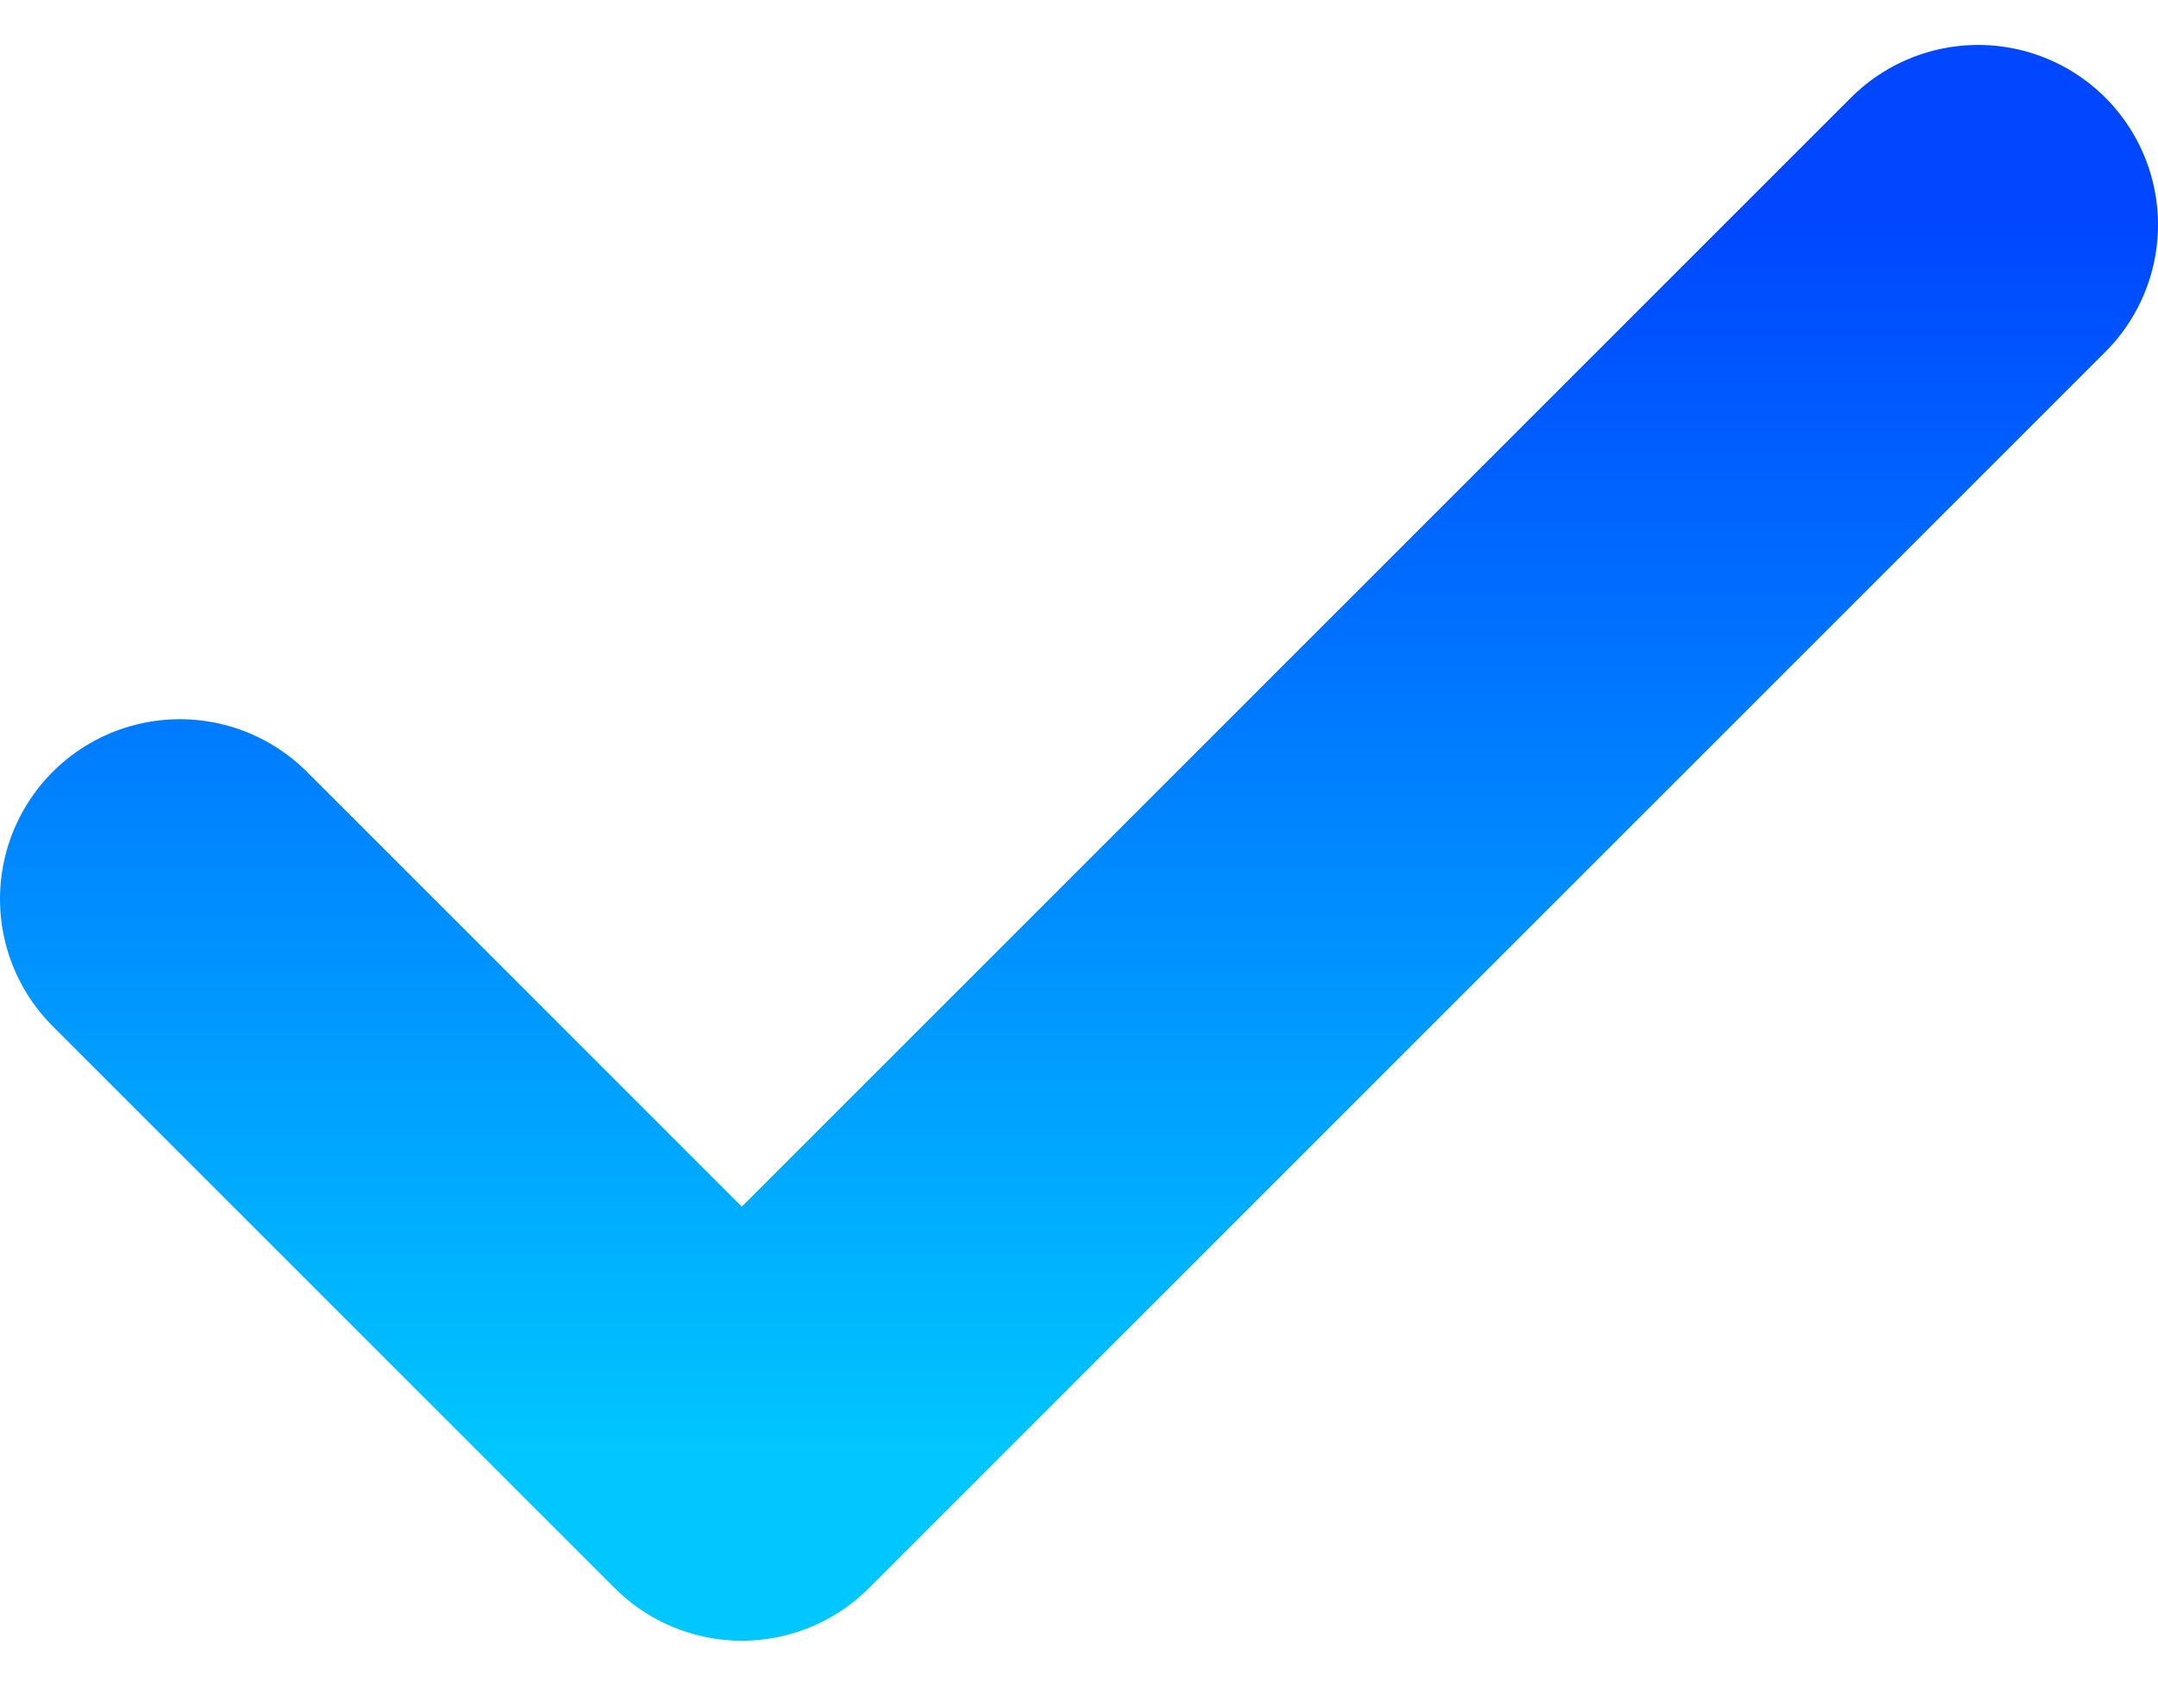
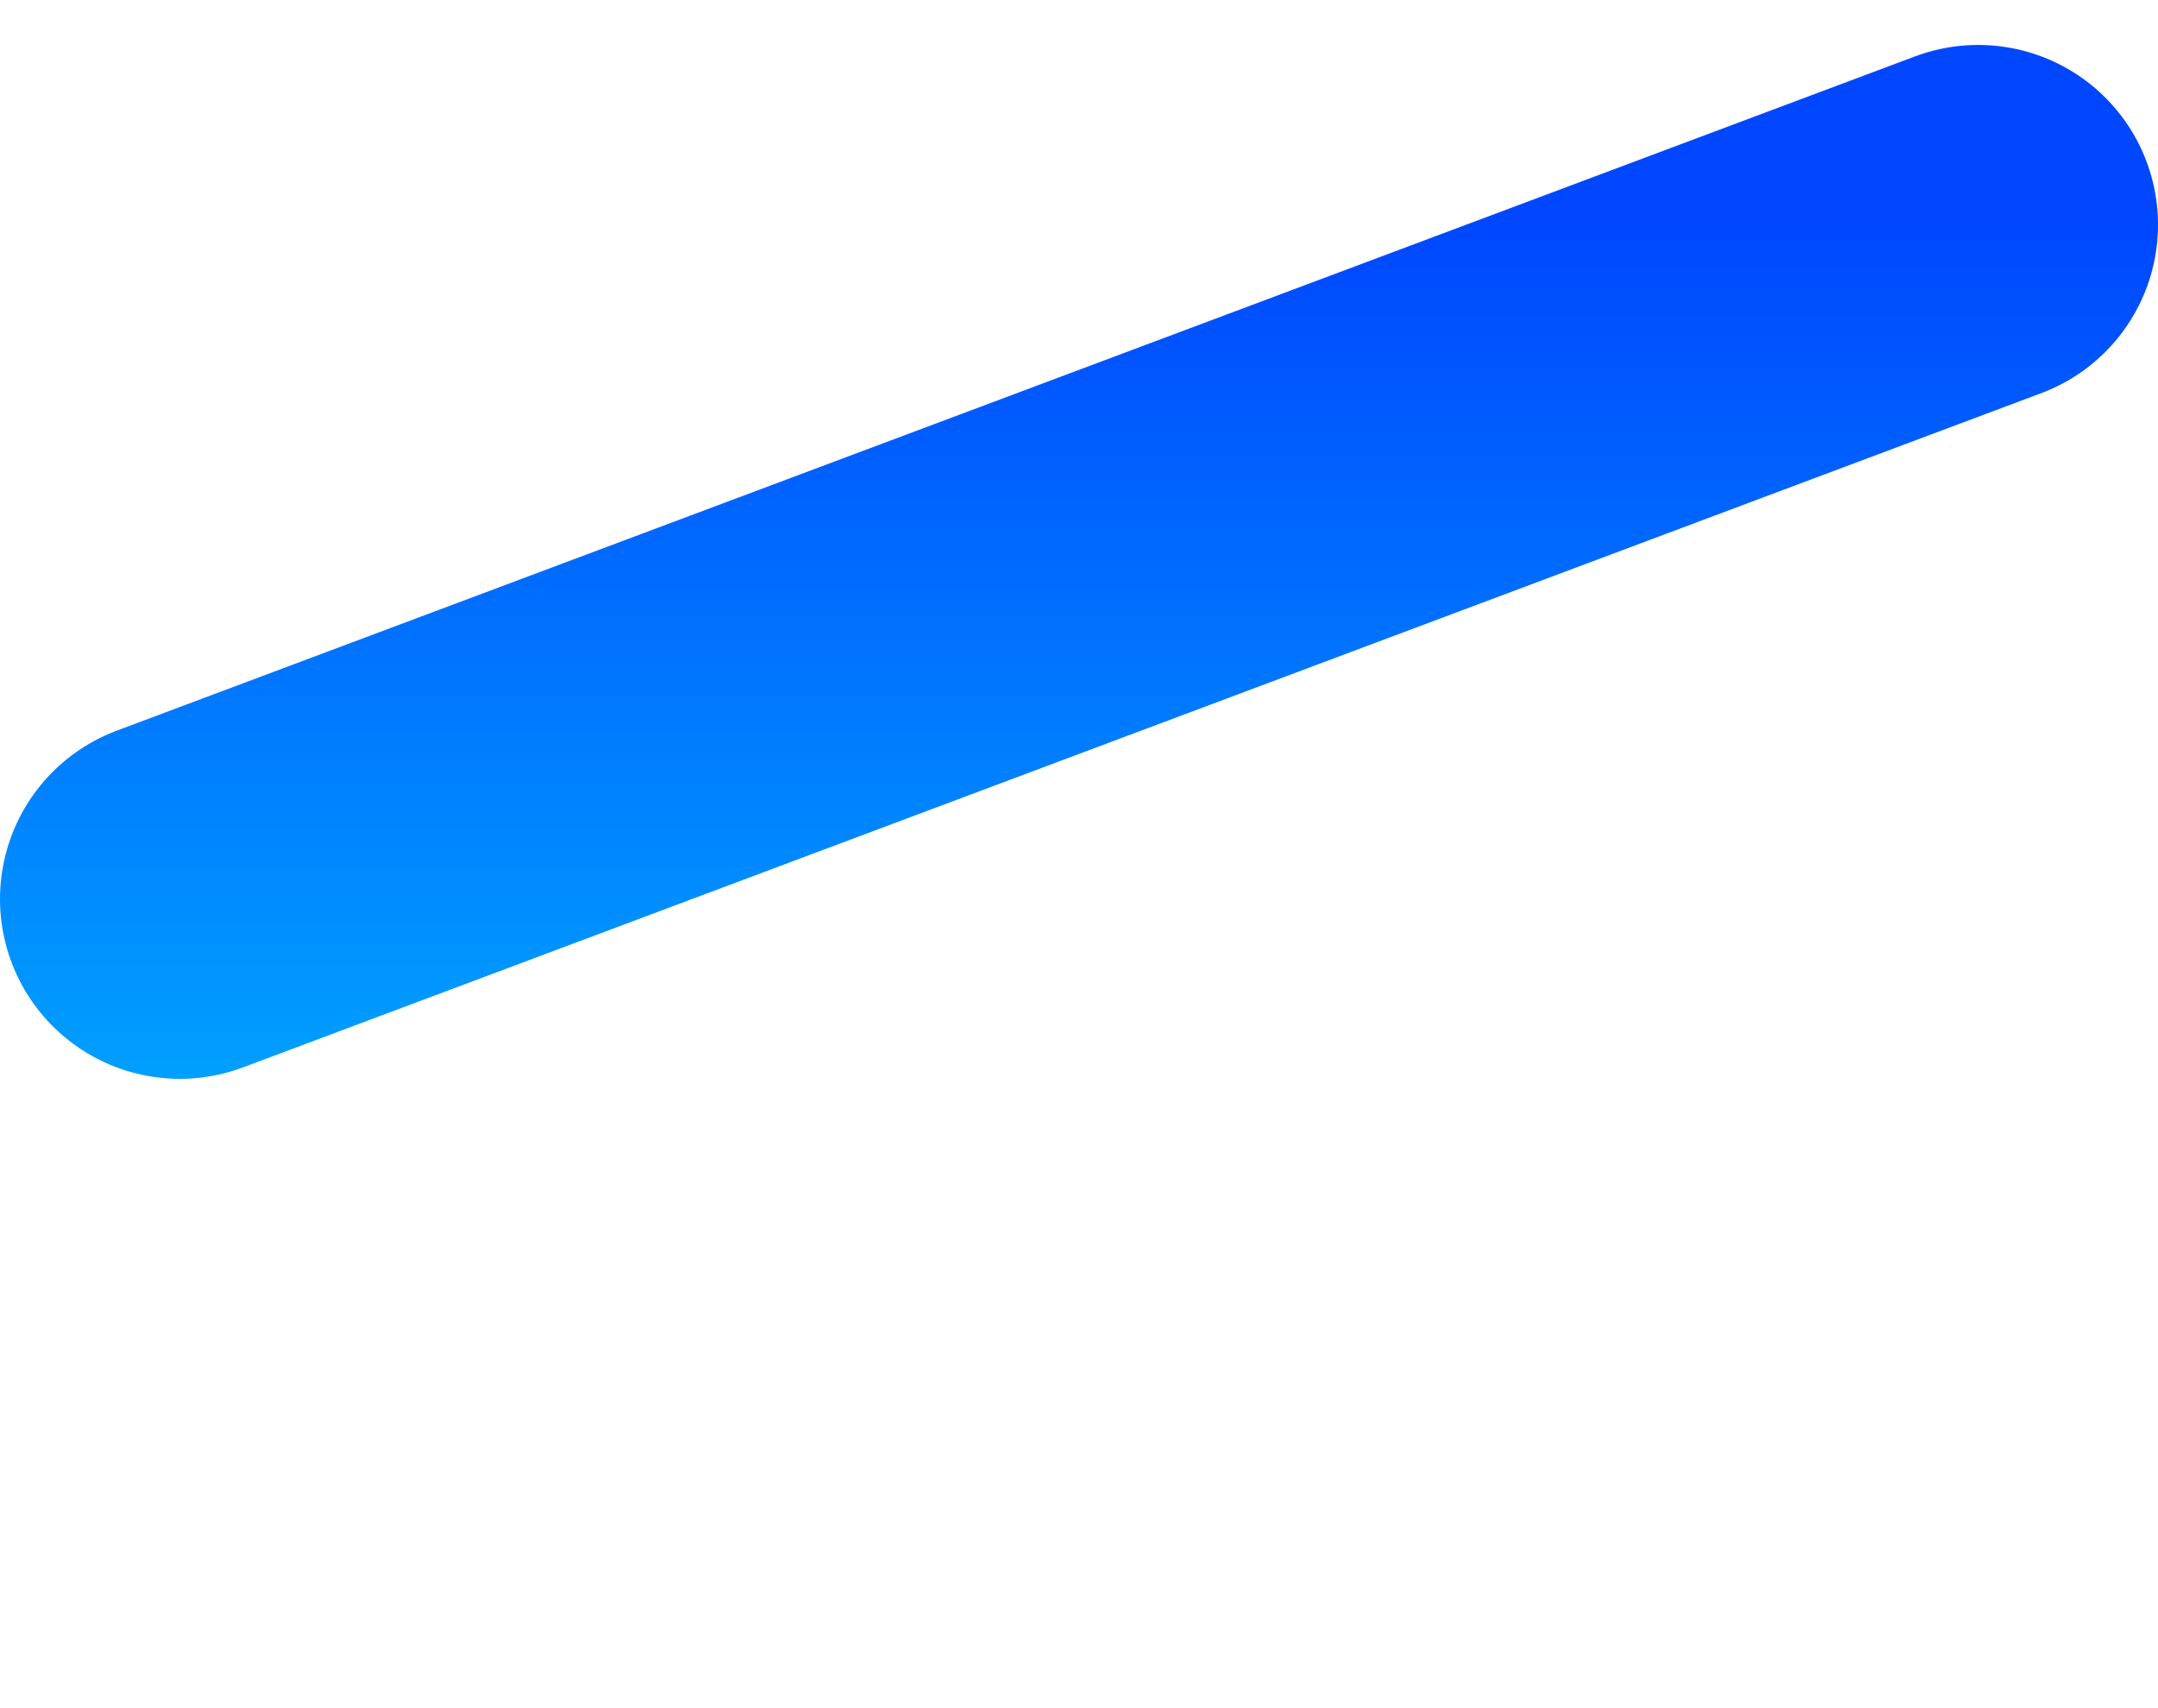
<svg xmlns="http://www.w3.org/2000/svg" width="24" height="19" viewBox="0 0 24 19" fill="none">
-   <path d="M22 2.5L8.25 16.25L2 10" stroke="url(#paint0_linear_287_82)" stroke-width="4" stroke-linecap="round" stroke-linejoin="round" />
+   <path d="M22 2.5L2 10" stroke="url(#paint0_linear_287_82)" stroke-width="4" stroke-linecap="round" stroke-linejoin="round" />
  <defs>
    <linearGradient id="paint0_linear_287_82" x1="12" y1="2.5" x2="12" y2="16.25" gradientUnits="userSpaceOnUse">
      <stop stop-color="#0047FF" />
      <stop offset="1" stop-color="#00C7FF" />
    </linearGradient>
  </defs>
</svg>